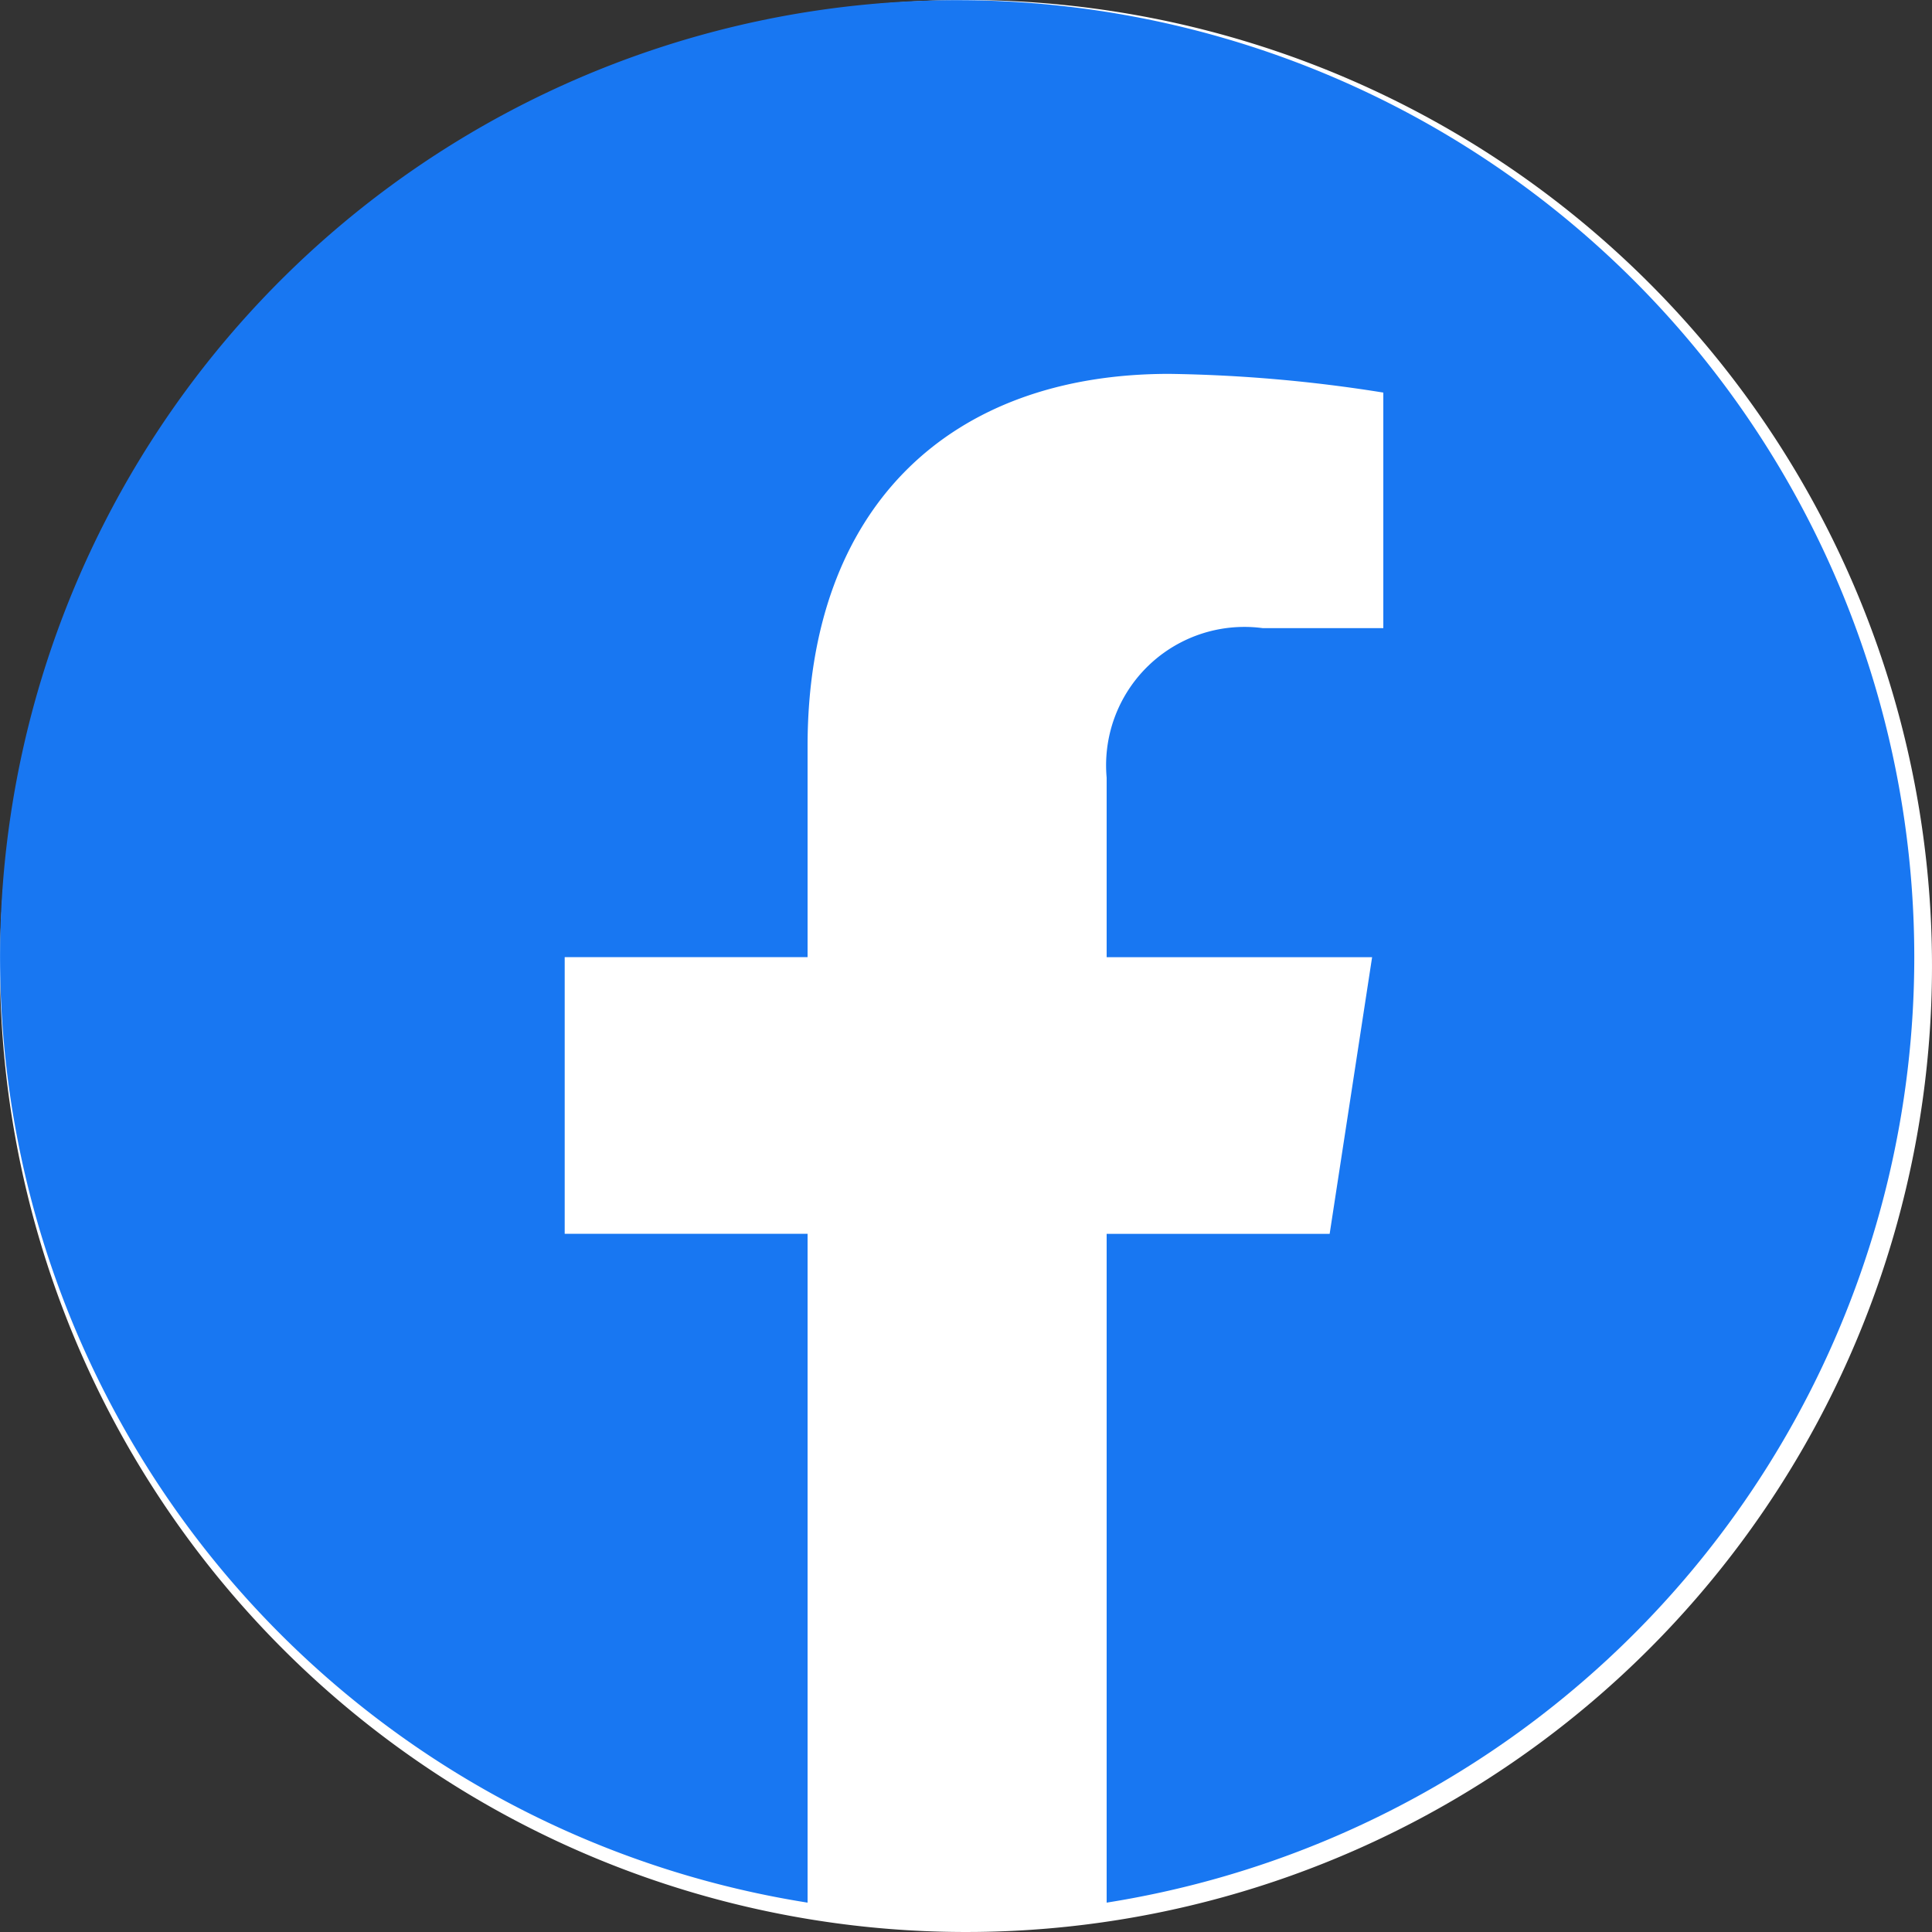
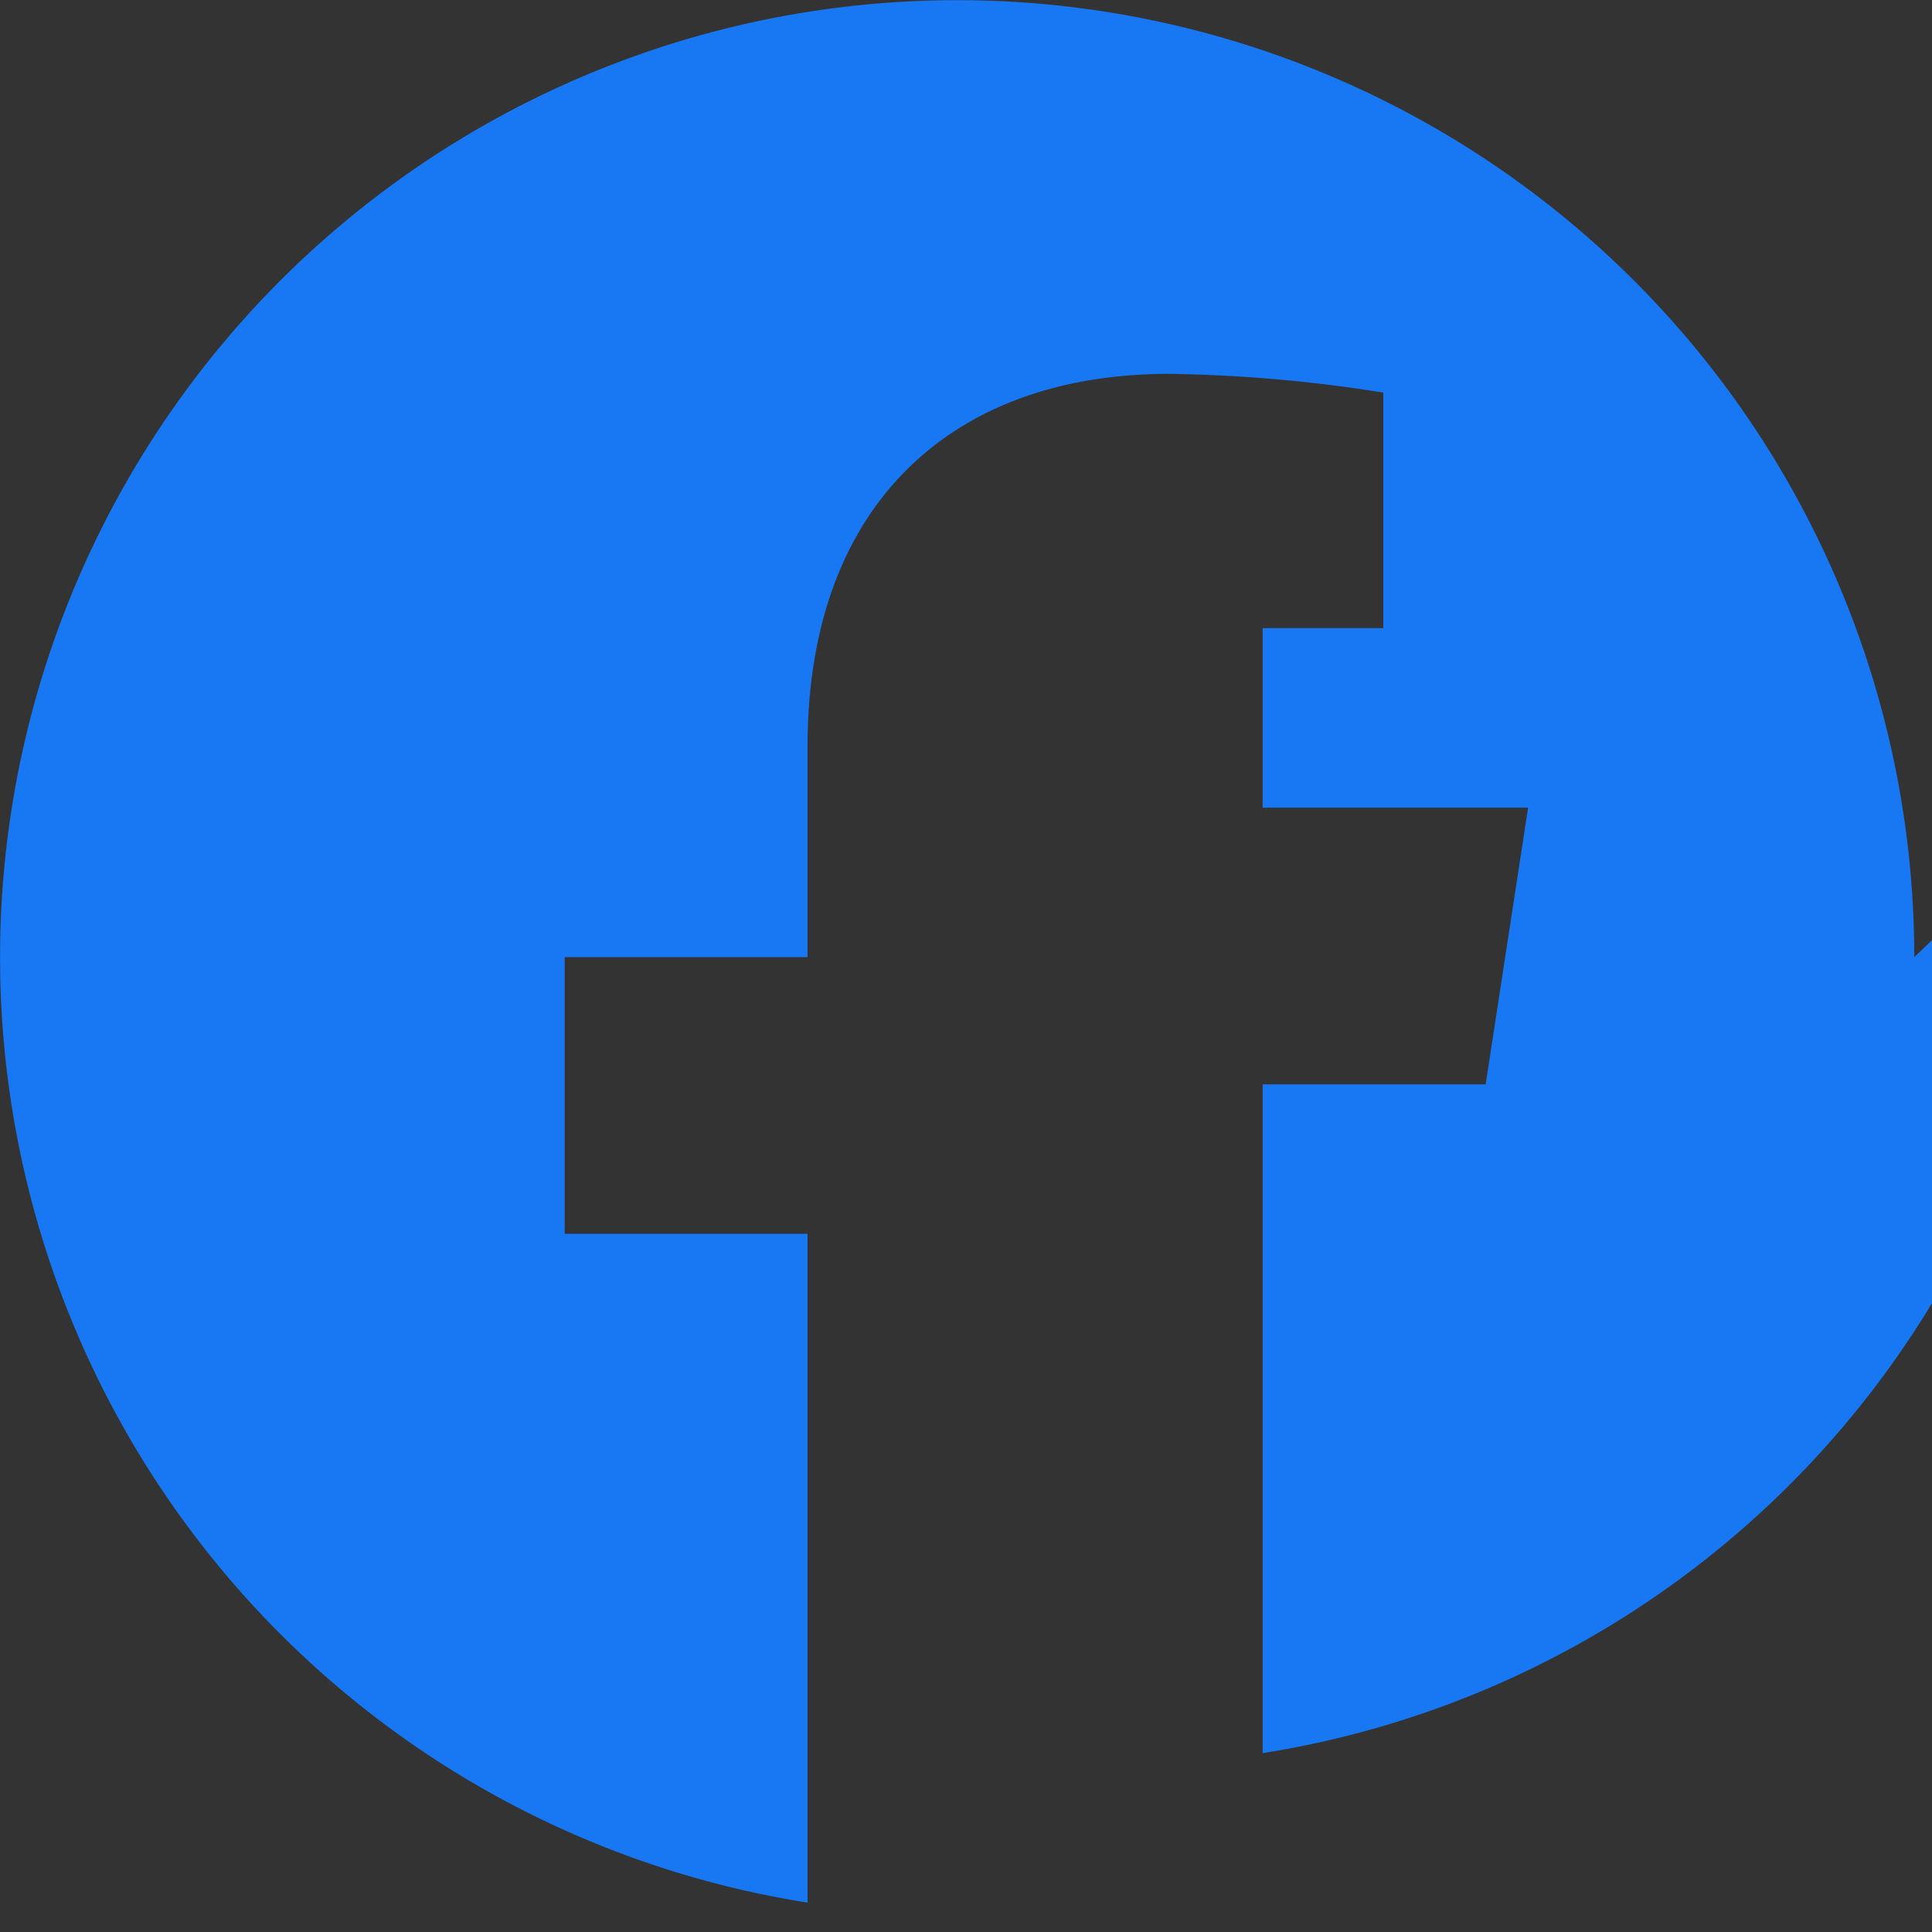
<svg xmlns="http://www.w3.org/2000/svg" width="35" height="35" viewBox="0 0 35 35">
  <rect x="0" y="0" width="35" height="35" fill="#333333" stroke="none" />
-   <path data-name="パス 479078" d="M17.5 0A17.5 17.5 0 110 17.5 17.5 17.5 0 0117.5 0z" fill="#fff" />
-   <path data-name="パス 62" d="M34.679 17.339A17.339 17.339 0 1014.63 34.468V22.351h-4.4v-5.012h4.4v-3.82c0-4.346 2.589-6.746 6.549-6.746a26.664 26.664 0 013.881.339v4.267h-2.186a2.506 2.506 0 00-2.826 2.708v3.253h4.809l-.769 5.012h-4.04v12.116a17.343 17.343 0 0014.631-17.129z" fill="#1877f2" />
+   <path data-name="パス 62" d="M34.679 17.339A17.339 17.339 0 1014.63 34.468V22.351h-4.4v-5.012h4.4v-3.82c0-4.346 2.589-6.746 6.549-6.746a26.664 26.664 0 013.881.339v4.267h-2.186v3.253h4.809l-.769 5.012h-4.04v12.116a17.343 17.343 0 0014.631-17.129z" fill="#1877f2" />
</svg>